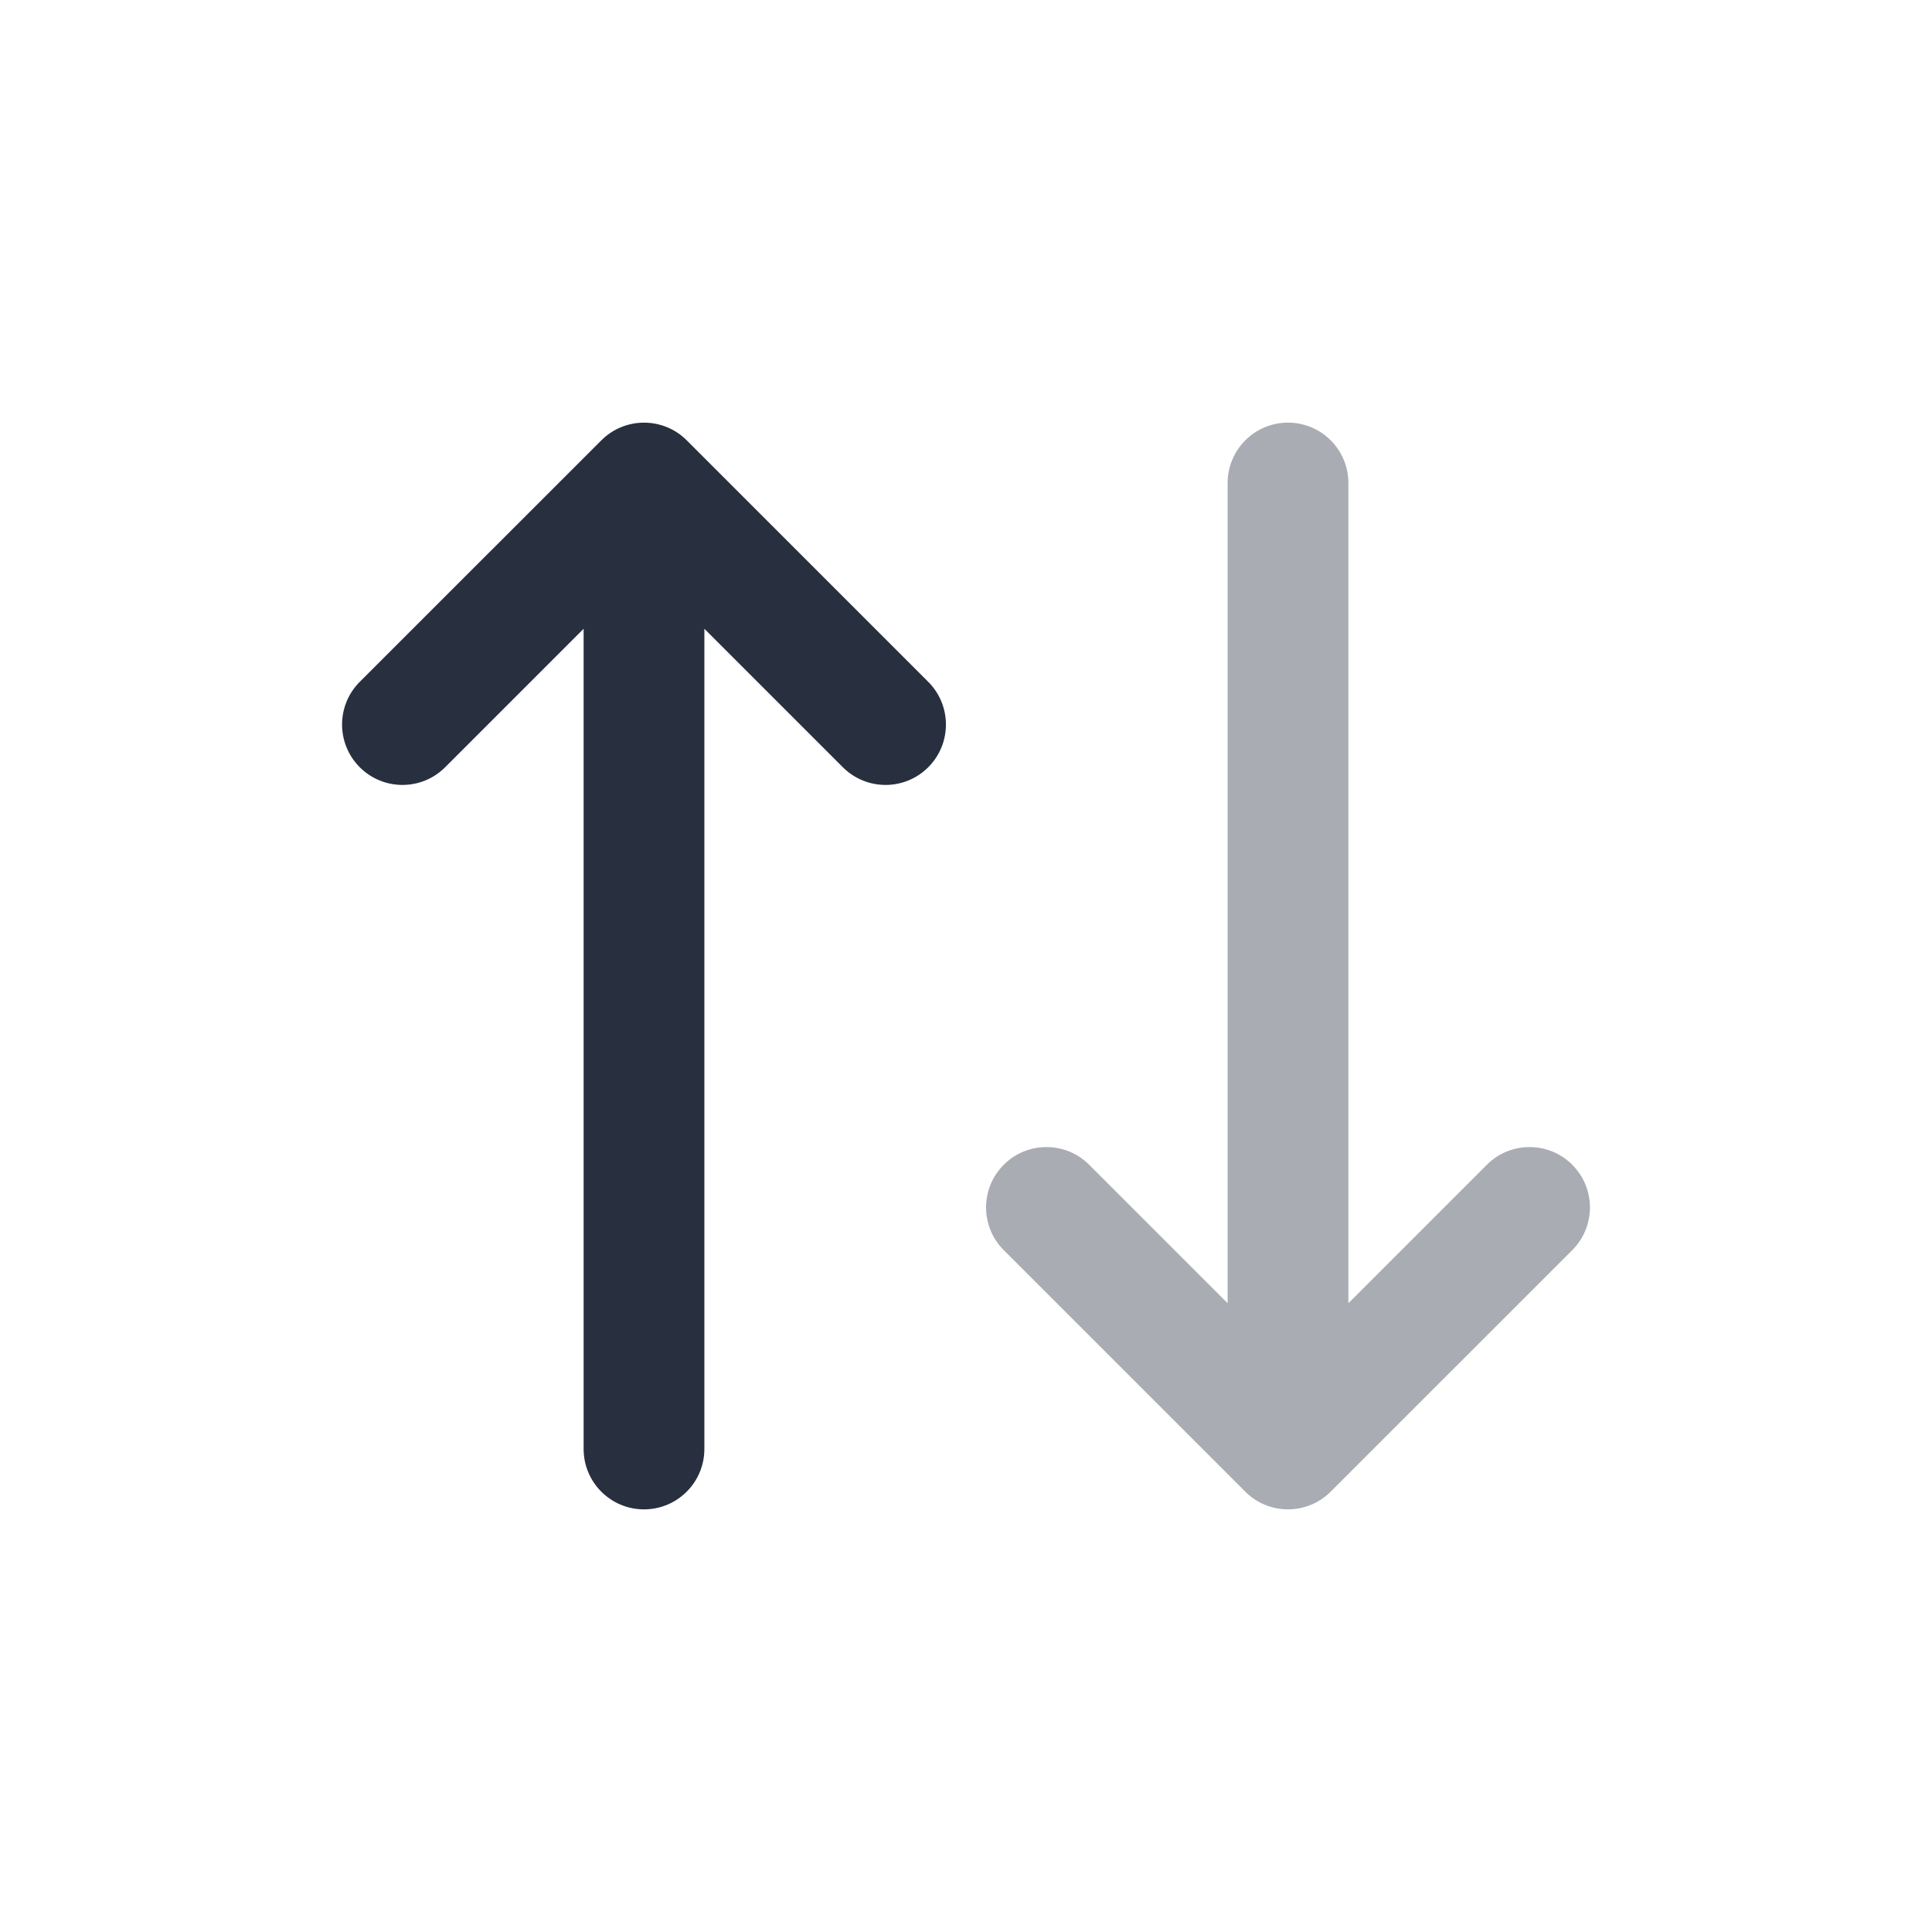
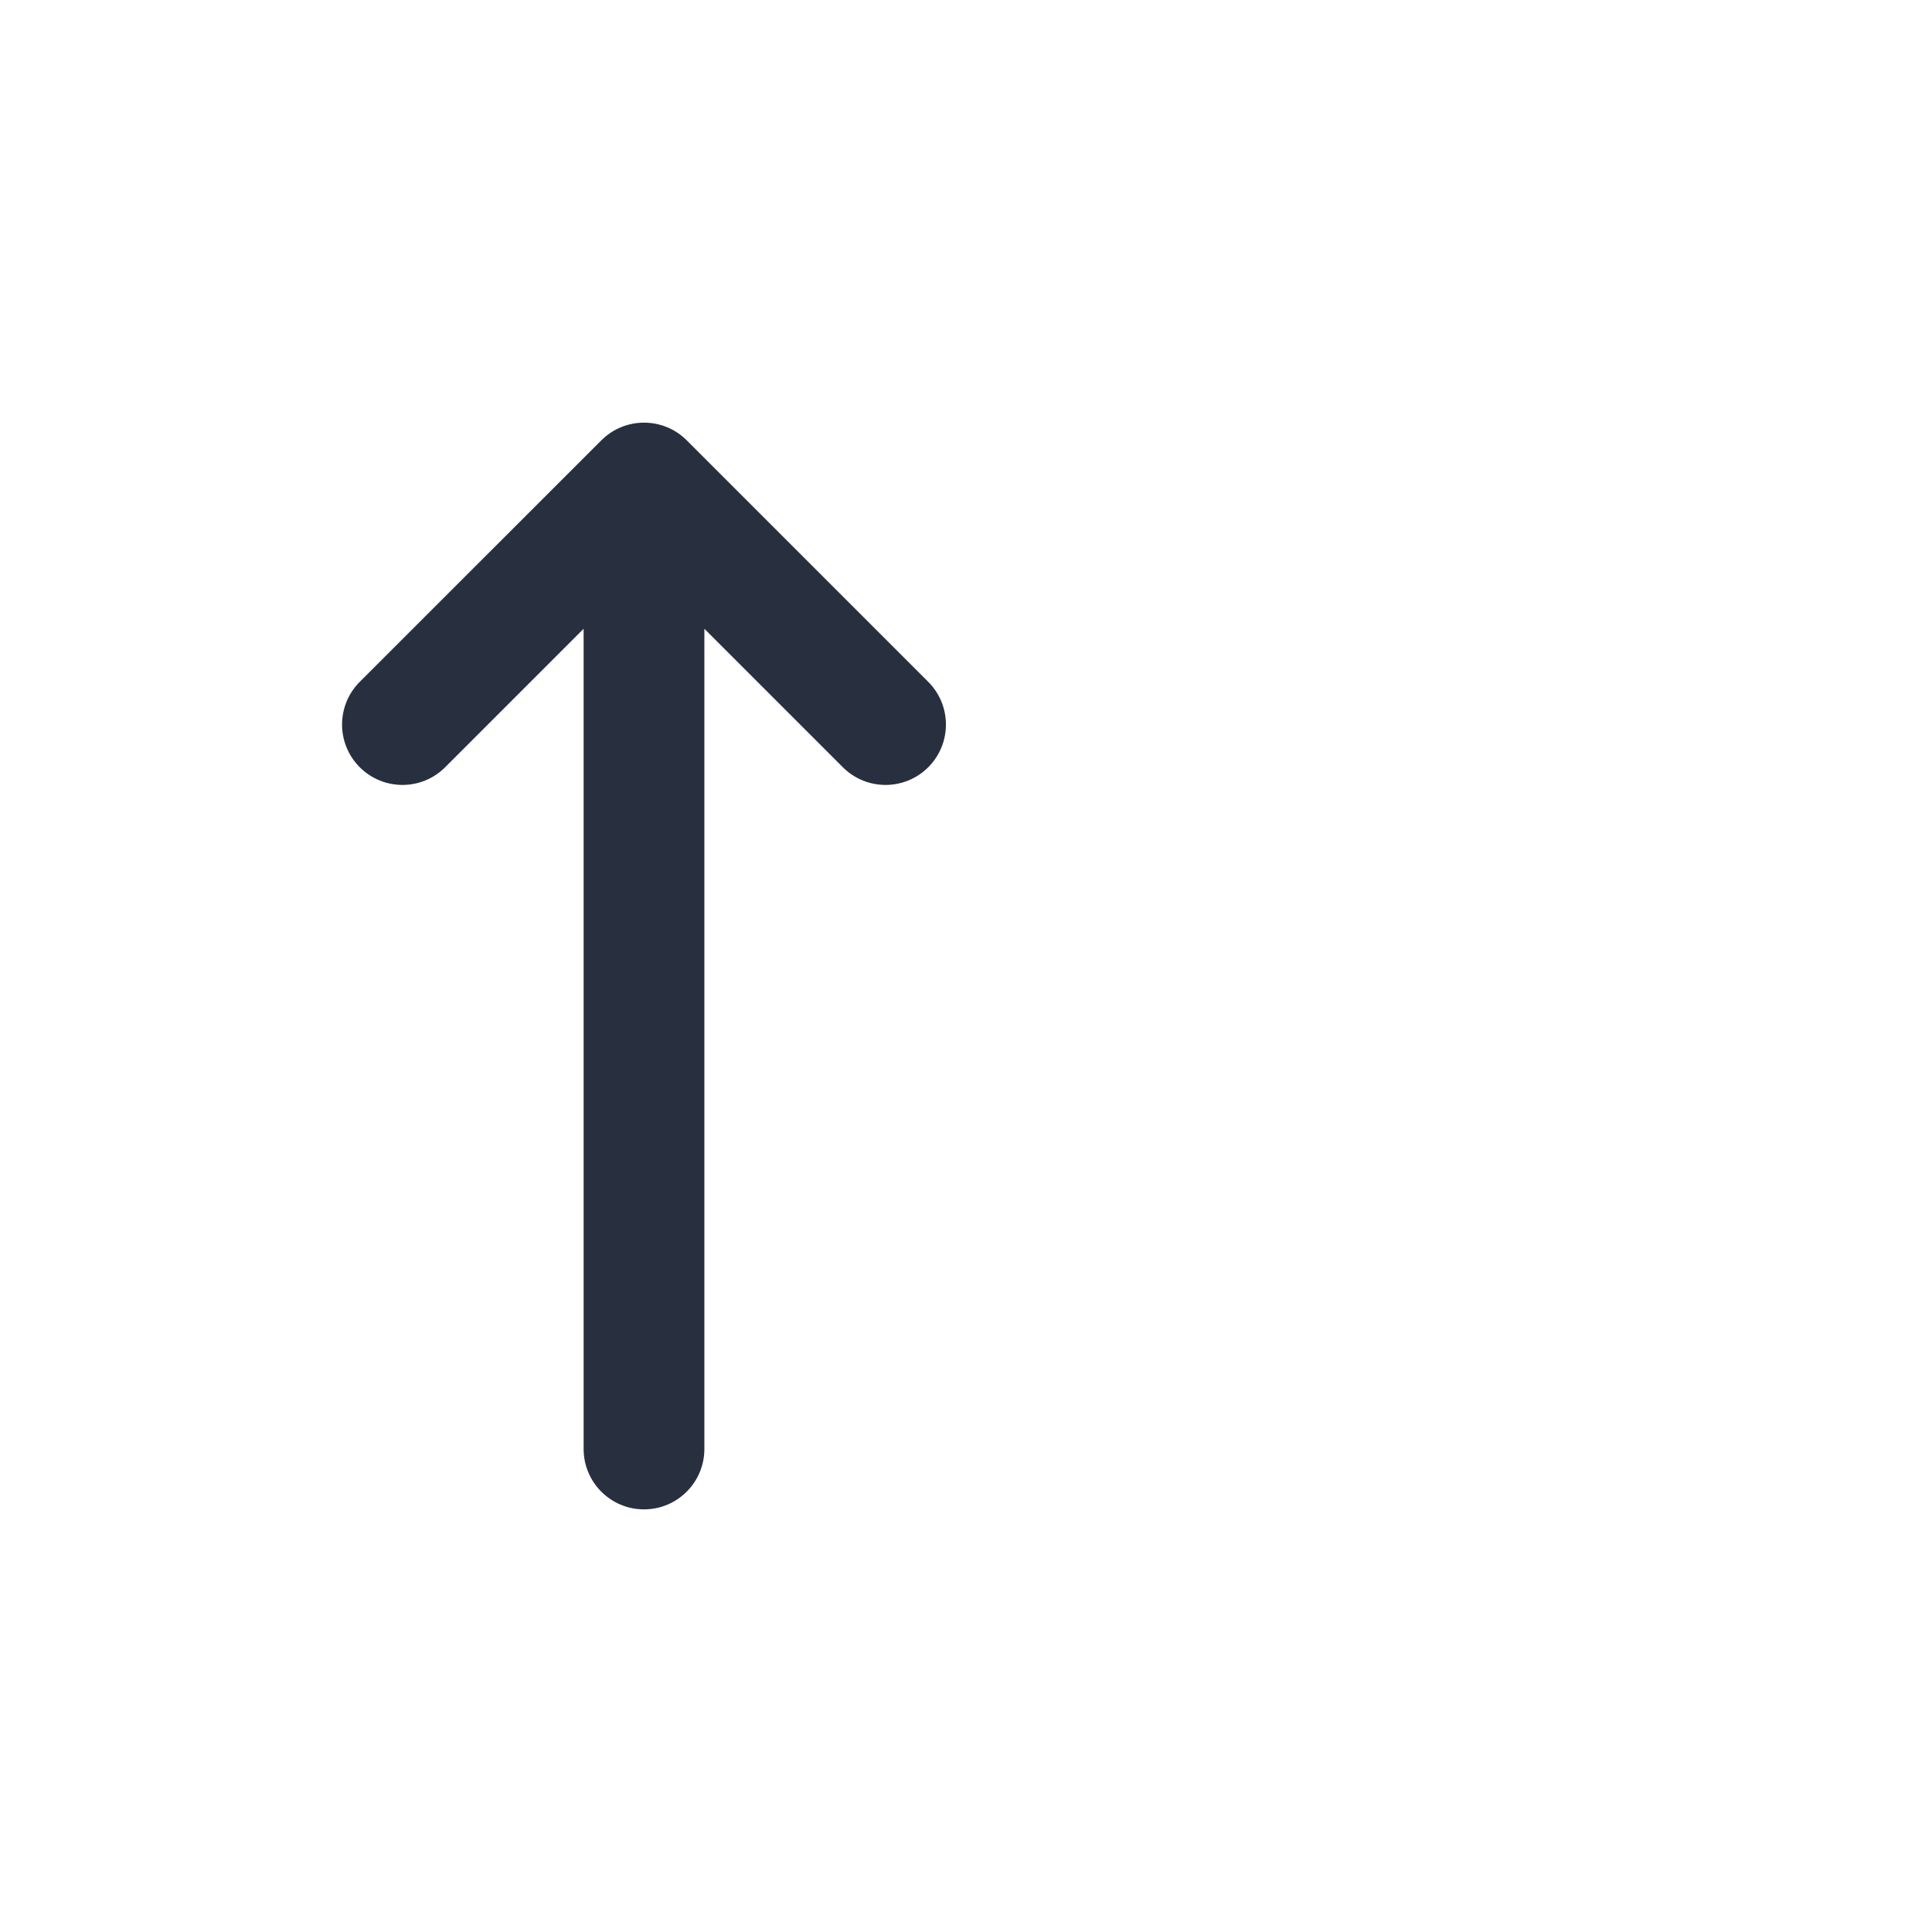
<svg xmlns="http://www.w3.org/2000/svg" fill="none" height="512" viewBox="0 0 24 24" width="512">
  <g clip-rule="evenodd" fill="#28303f" fill-rule="evenodd">
    <path d="m7.47 5.47c.293-.293.768-.293 1.061 0l3 3c.293.293.293.768 0 1.061s-.768.293-1.061 0l-1.72-1.72v10.189c0 .414-.336.75-.75.75s-.75-.336-.75-.75v-10.189l-1.72 1.72c-.293.293-.768.293-1.061 0s-.293-.768 0-1.061z" />
-     <path d="m16.53 18.53c-.293.293-.768.293-1.061 0l-3-3c-.293-.293-.293-.768 0-1.061s.768-.293 1.061 0l1.72 1.72v-10.189c0-.414.336-.75.75-.75s.75.336.75.75v10.189l1.72-1.72c.293-.293.768-.293 1.061 0s.293.768 0 1.061z" opacity=".4" />
  </g>
</svg>